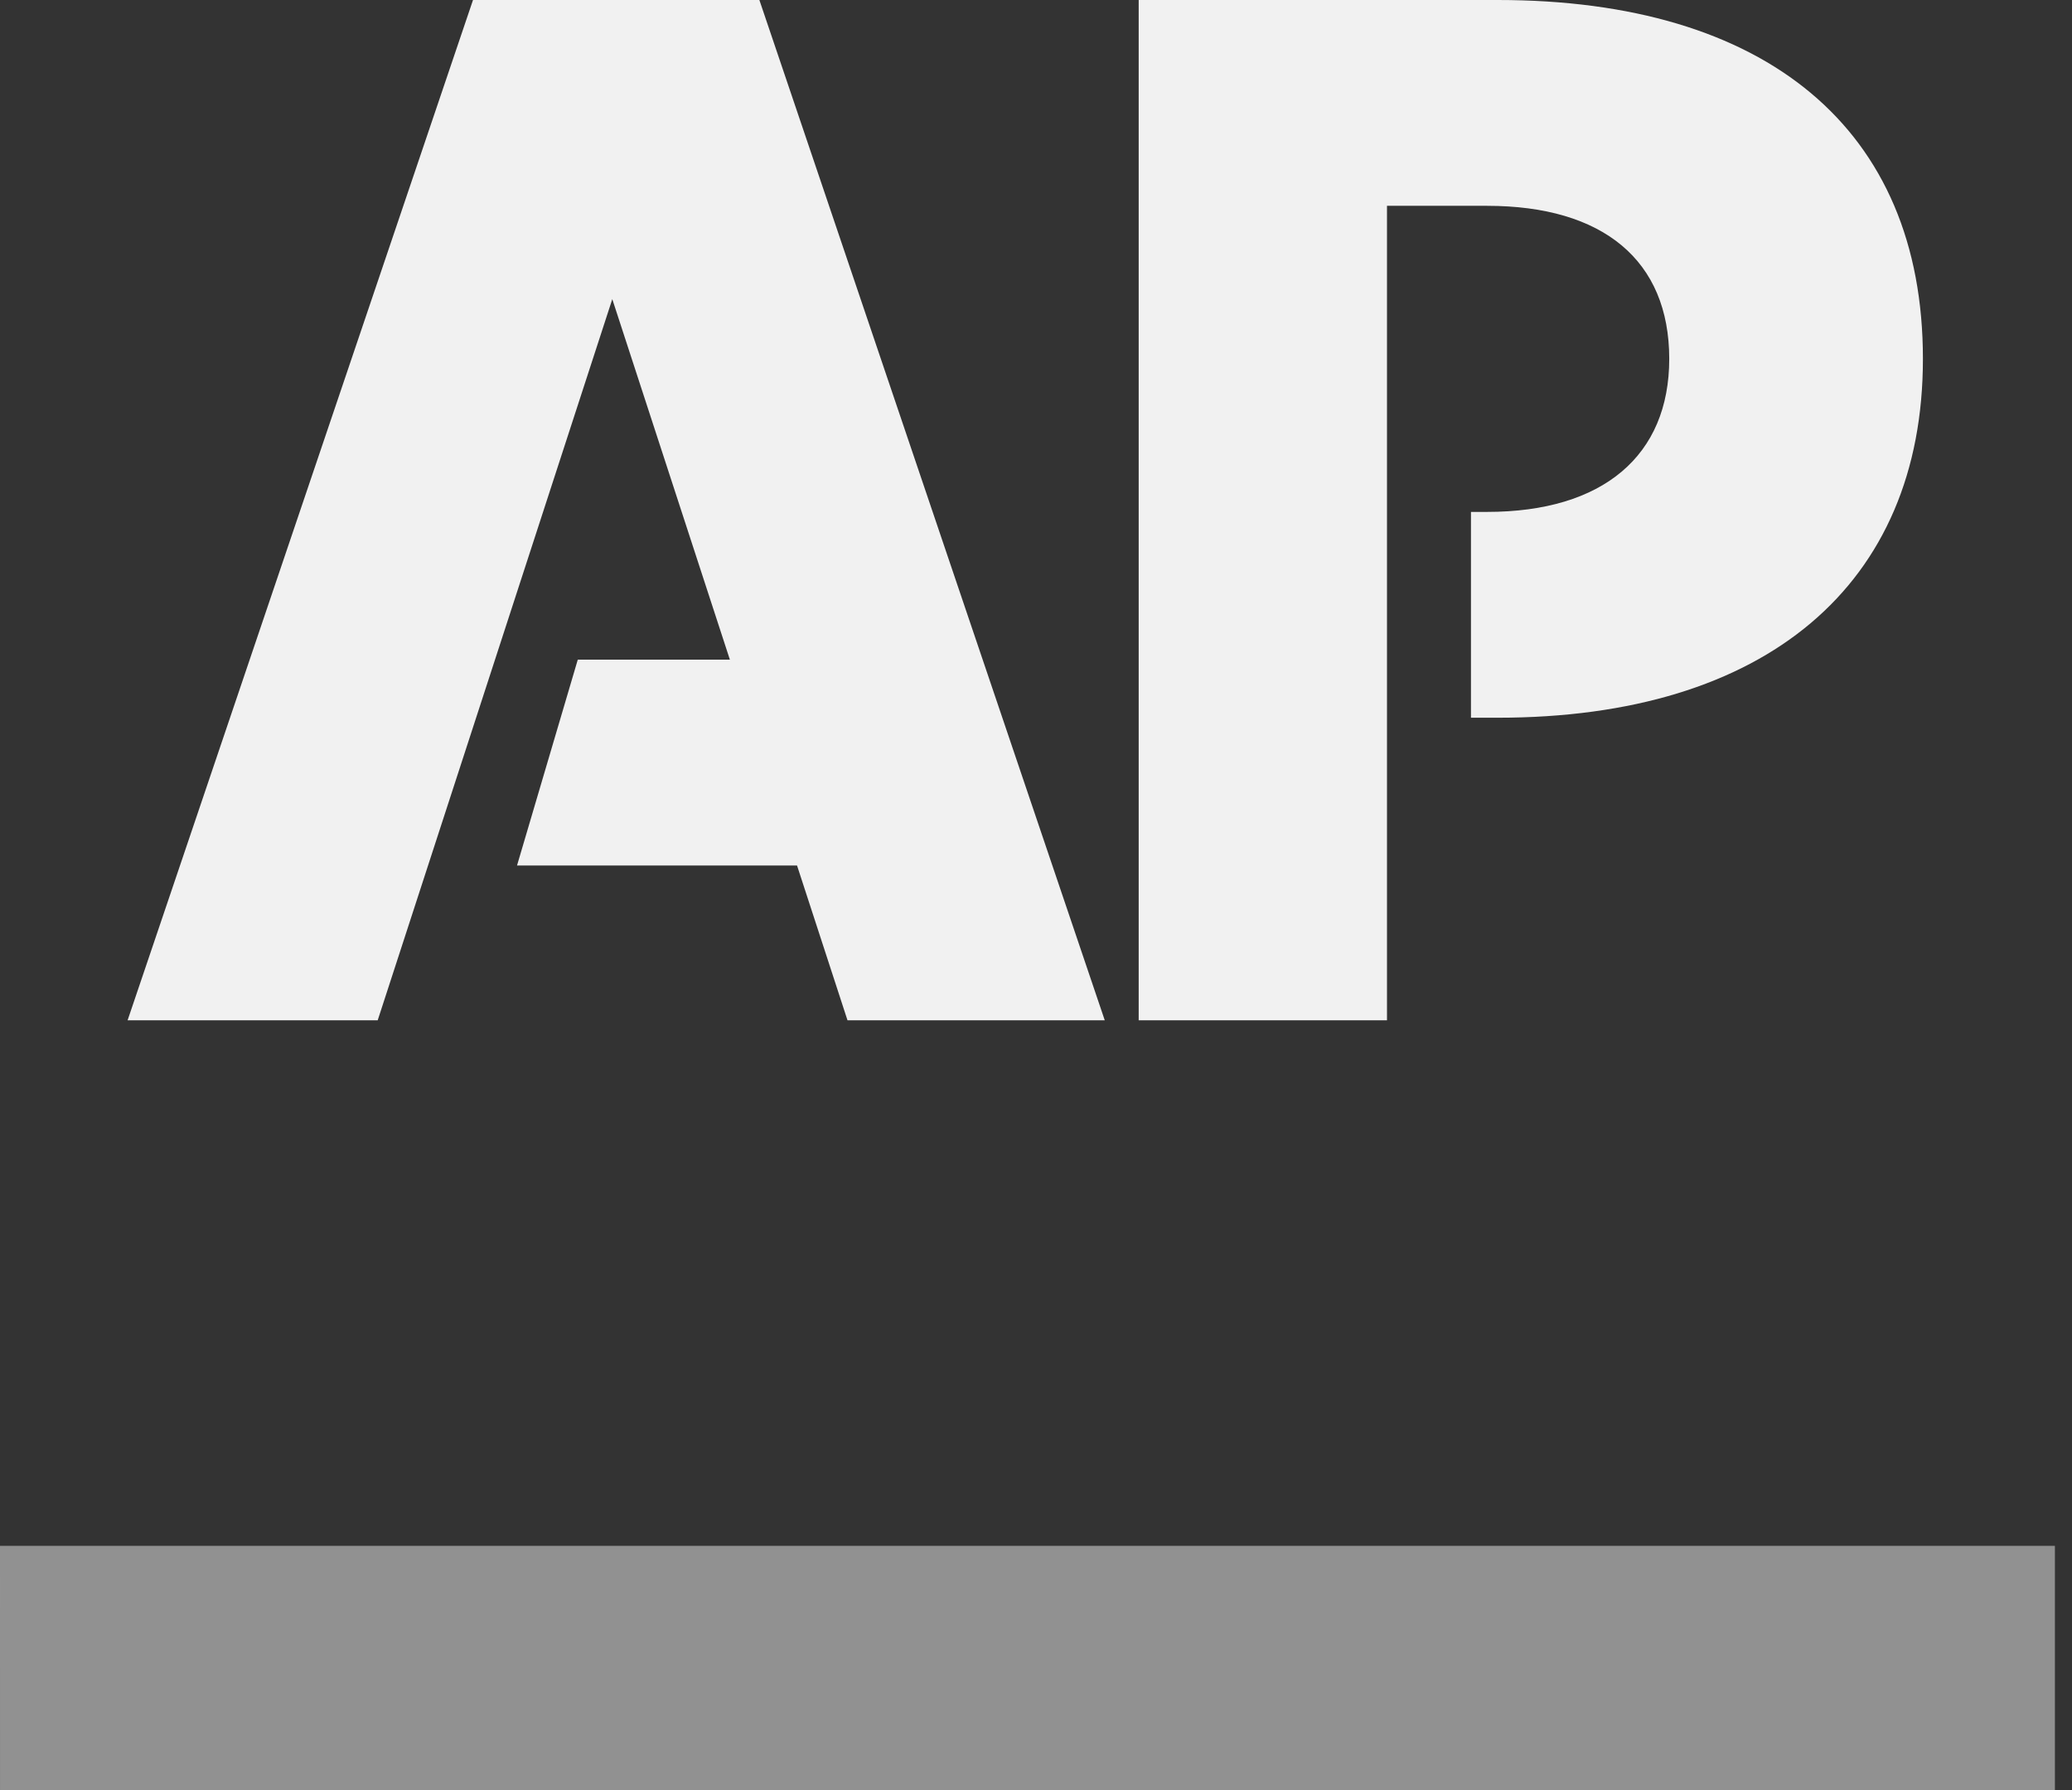
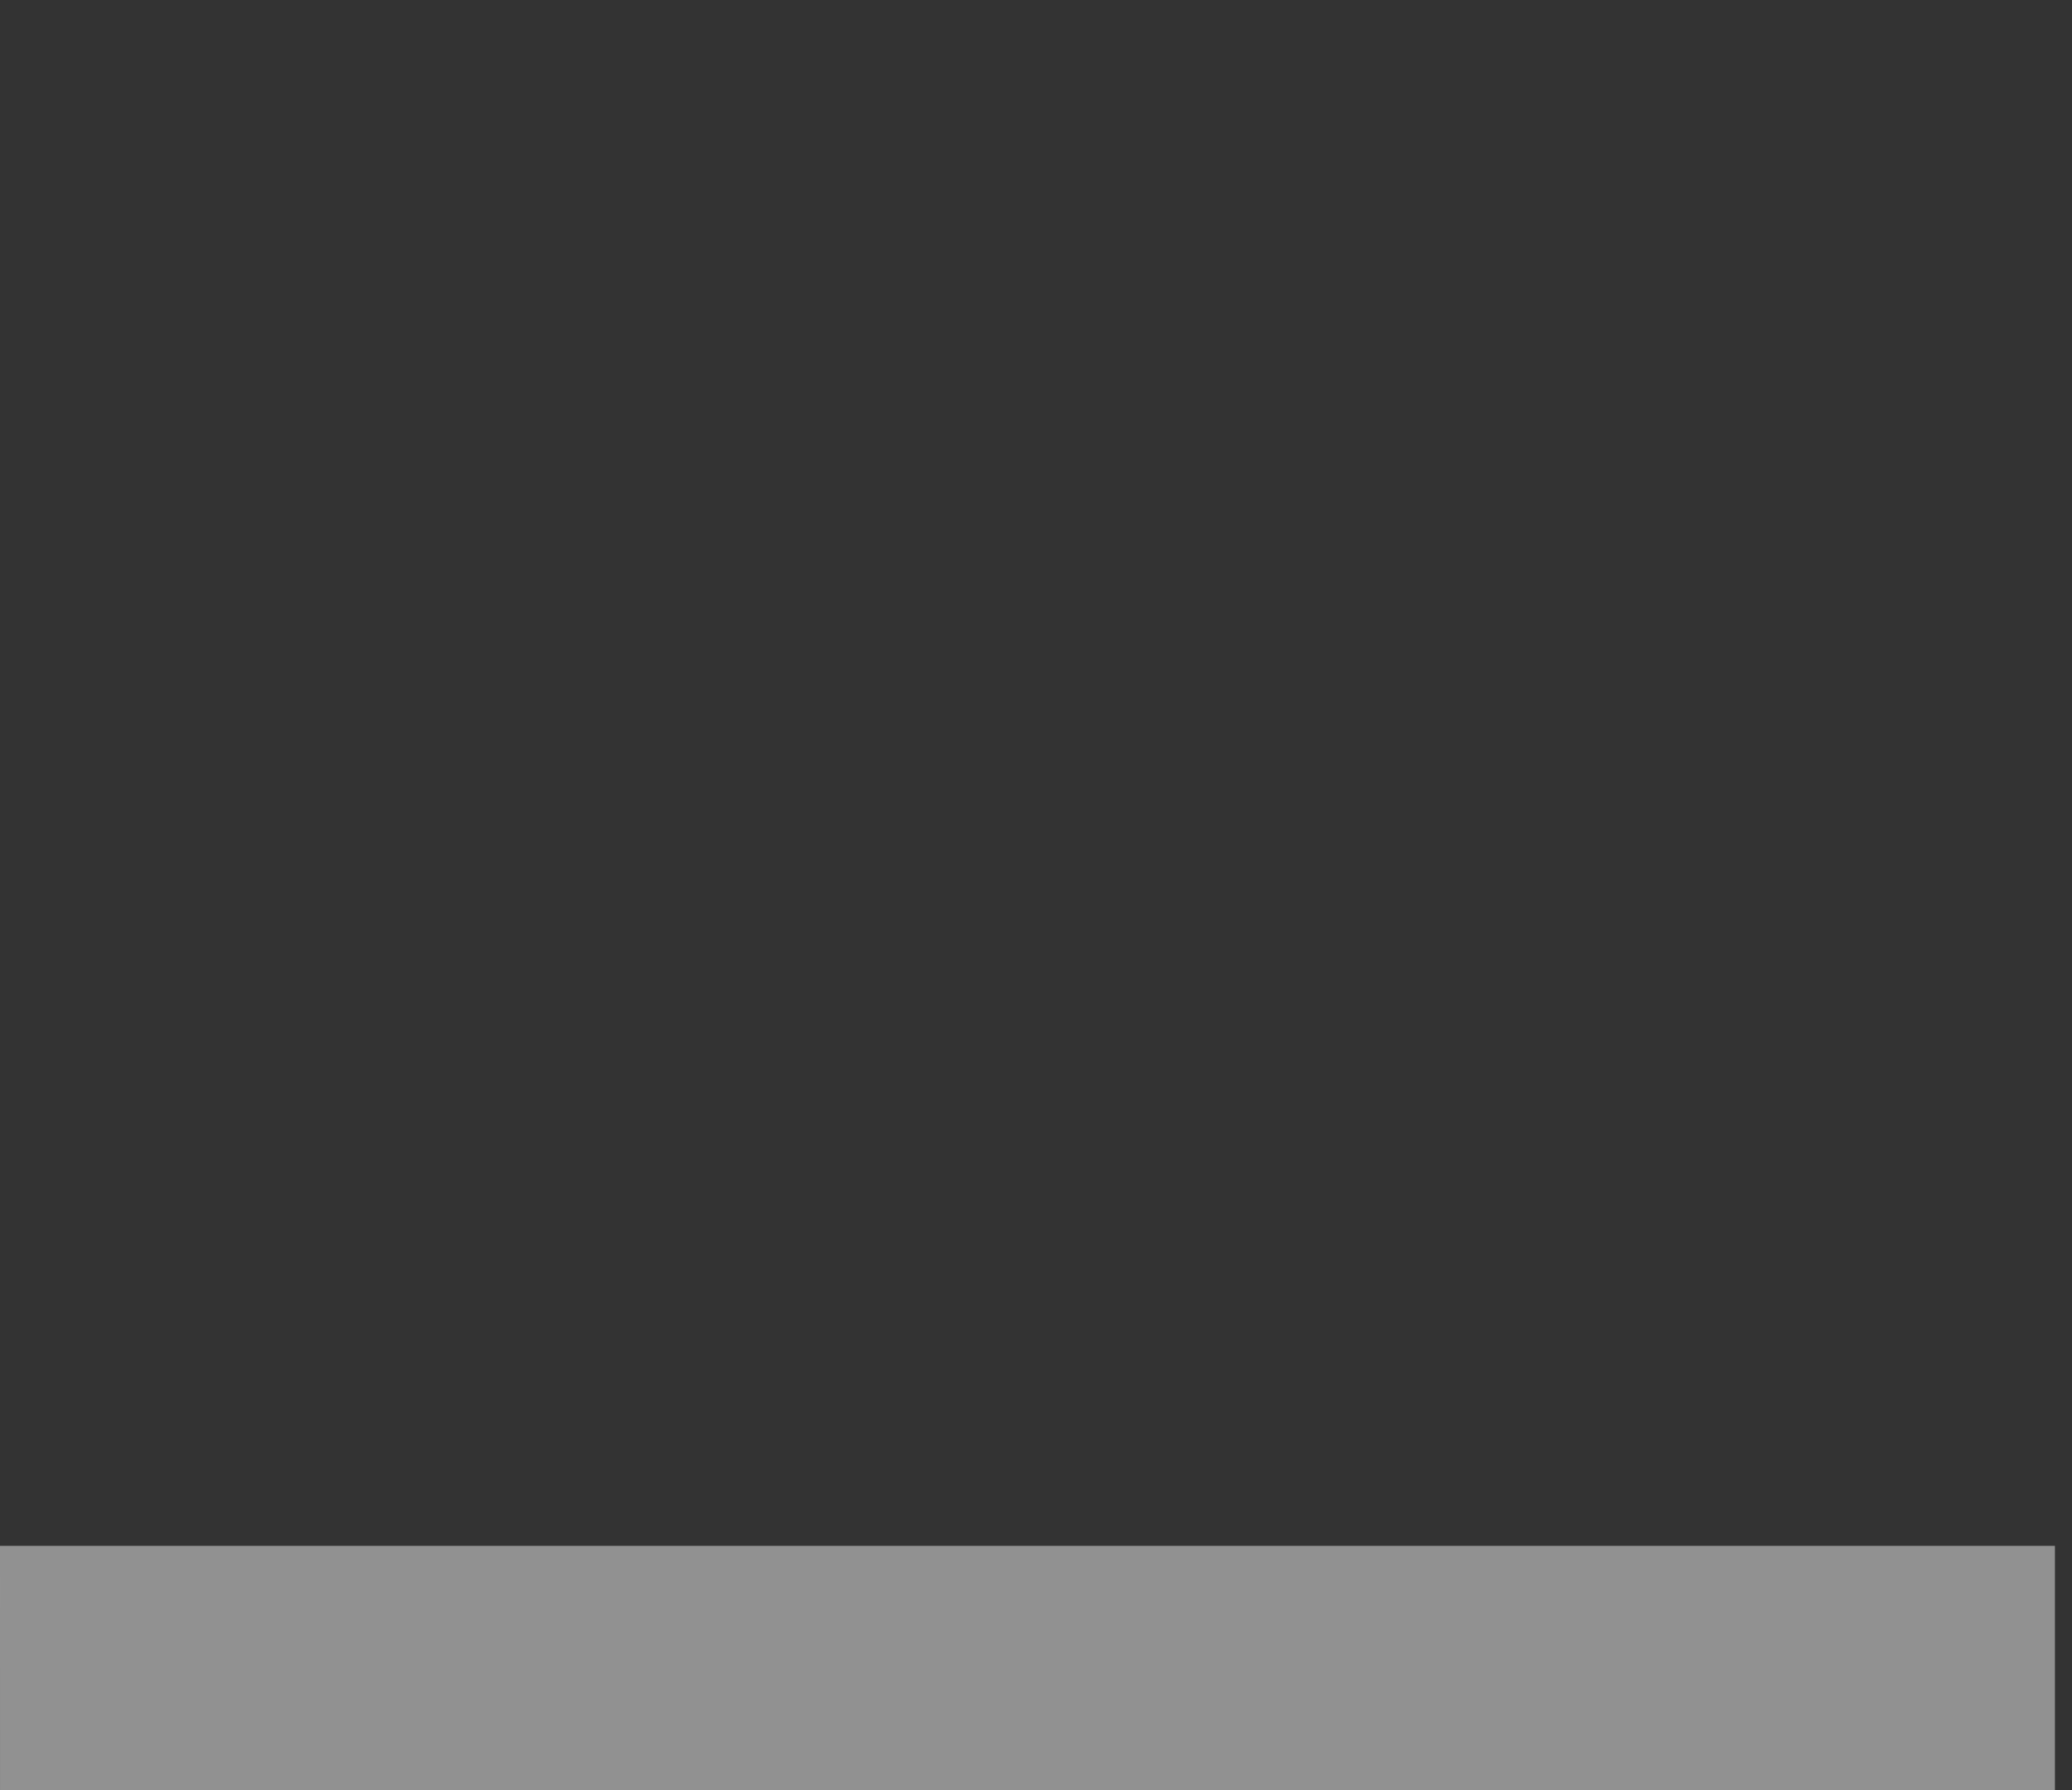
<svg xmlns="http://www.w3.org/2000/svg" width="81" height="70" viewBox="0 0 81 70" fill="none">
  <rect x="0" y="0" width="81" height="70" fill="#333333" stroke="none" />
  <path opacity="0.5" fill-rule="evenodd" clip-rule="evenodd" d="M0 60.438H80.332V70H0.001L0 60.438Z" fill="#f1f1f1" />
-   <path fill-rule="evenodd" clip-rule="evenodd" d="M18.491 0L4.988 39.891H14.765L23.936 11.695L28.533 25.791H22.587L20.212 33.838H31.158L33.131 39.891H43.188L29.686 0H18.491ZM58.551 0H44.514V39.891H54.221V8.047H58.133C62.671 8.047 65.255 10.179 65.255 14.03C65.255 17.813 62.671 20.014 58.133 20.014H57.504V28.061H58.551C69.026 28.061 75.172 22.868 75.172 14.03C75.172 5.021 69.026 0 58.551 0Z" fill="#f1f1f1" />
</svg>